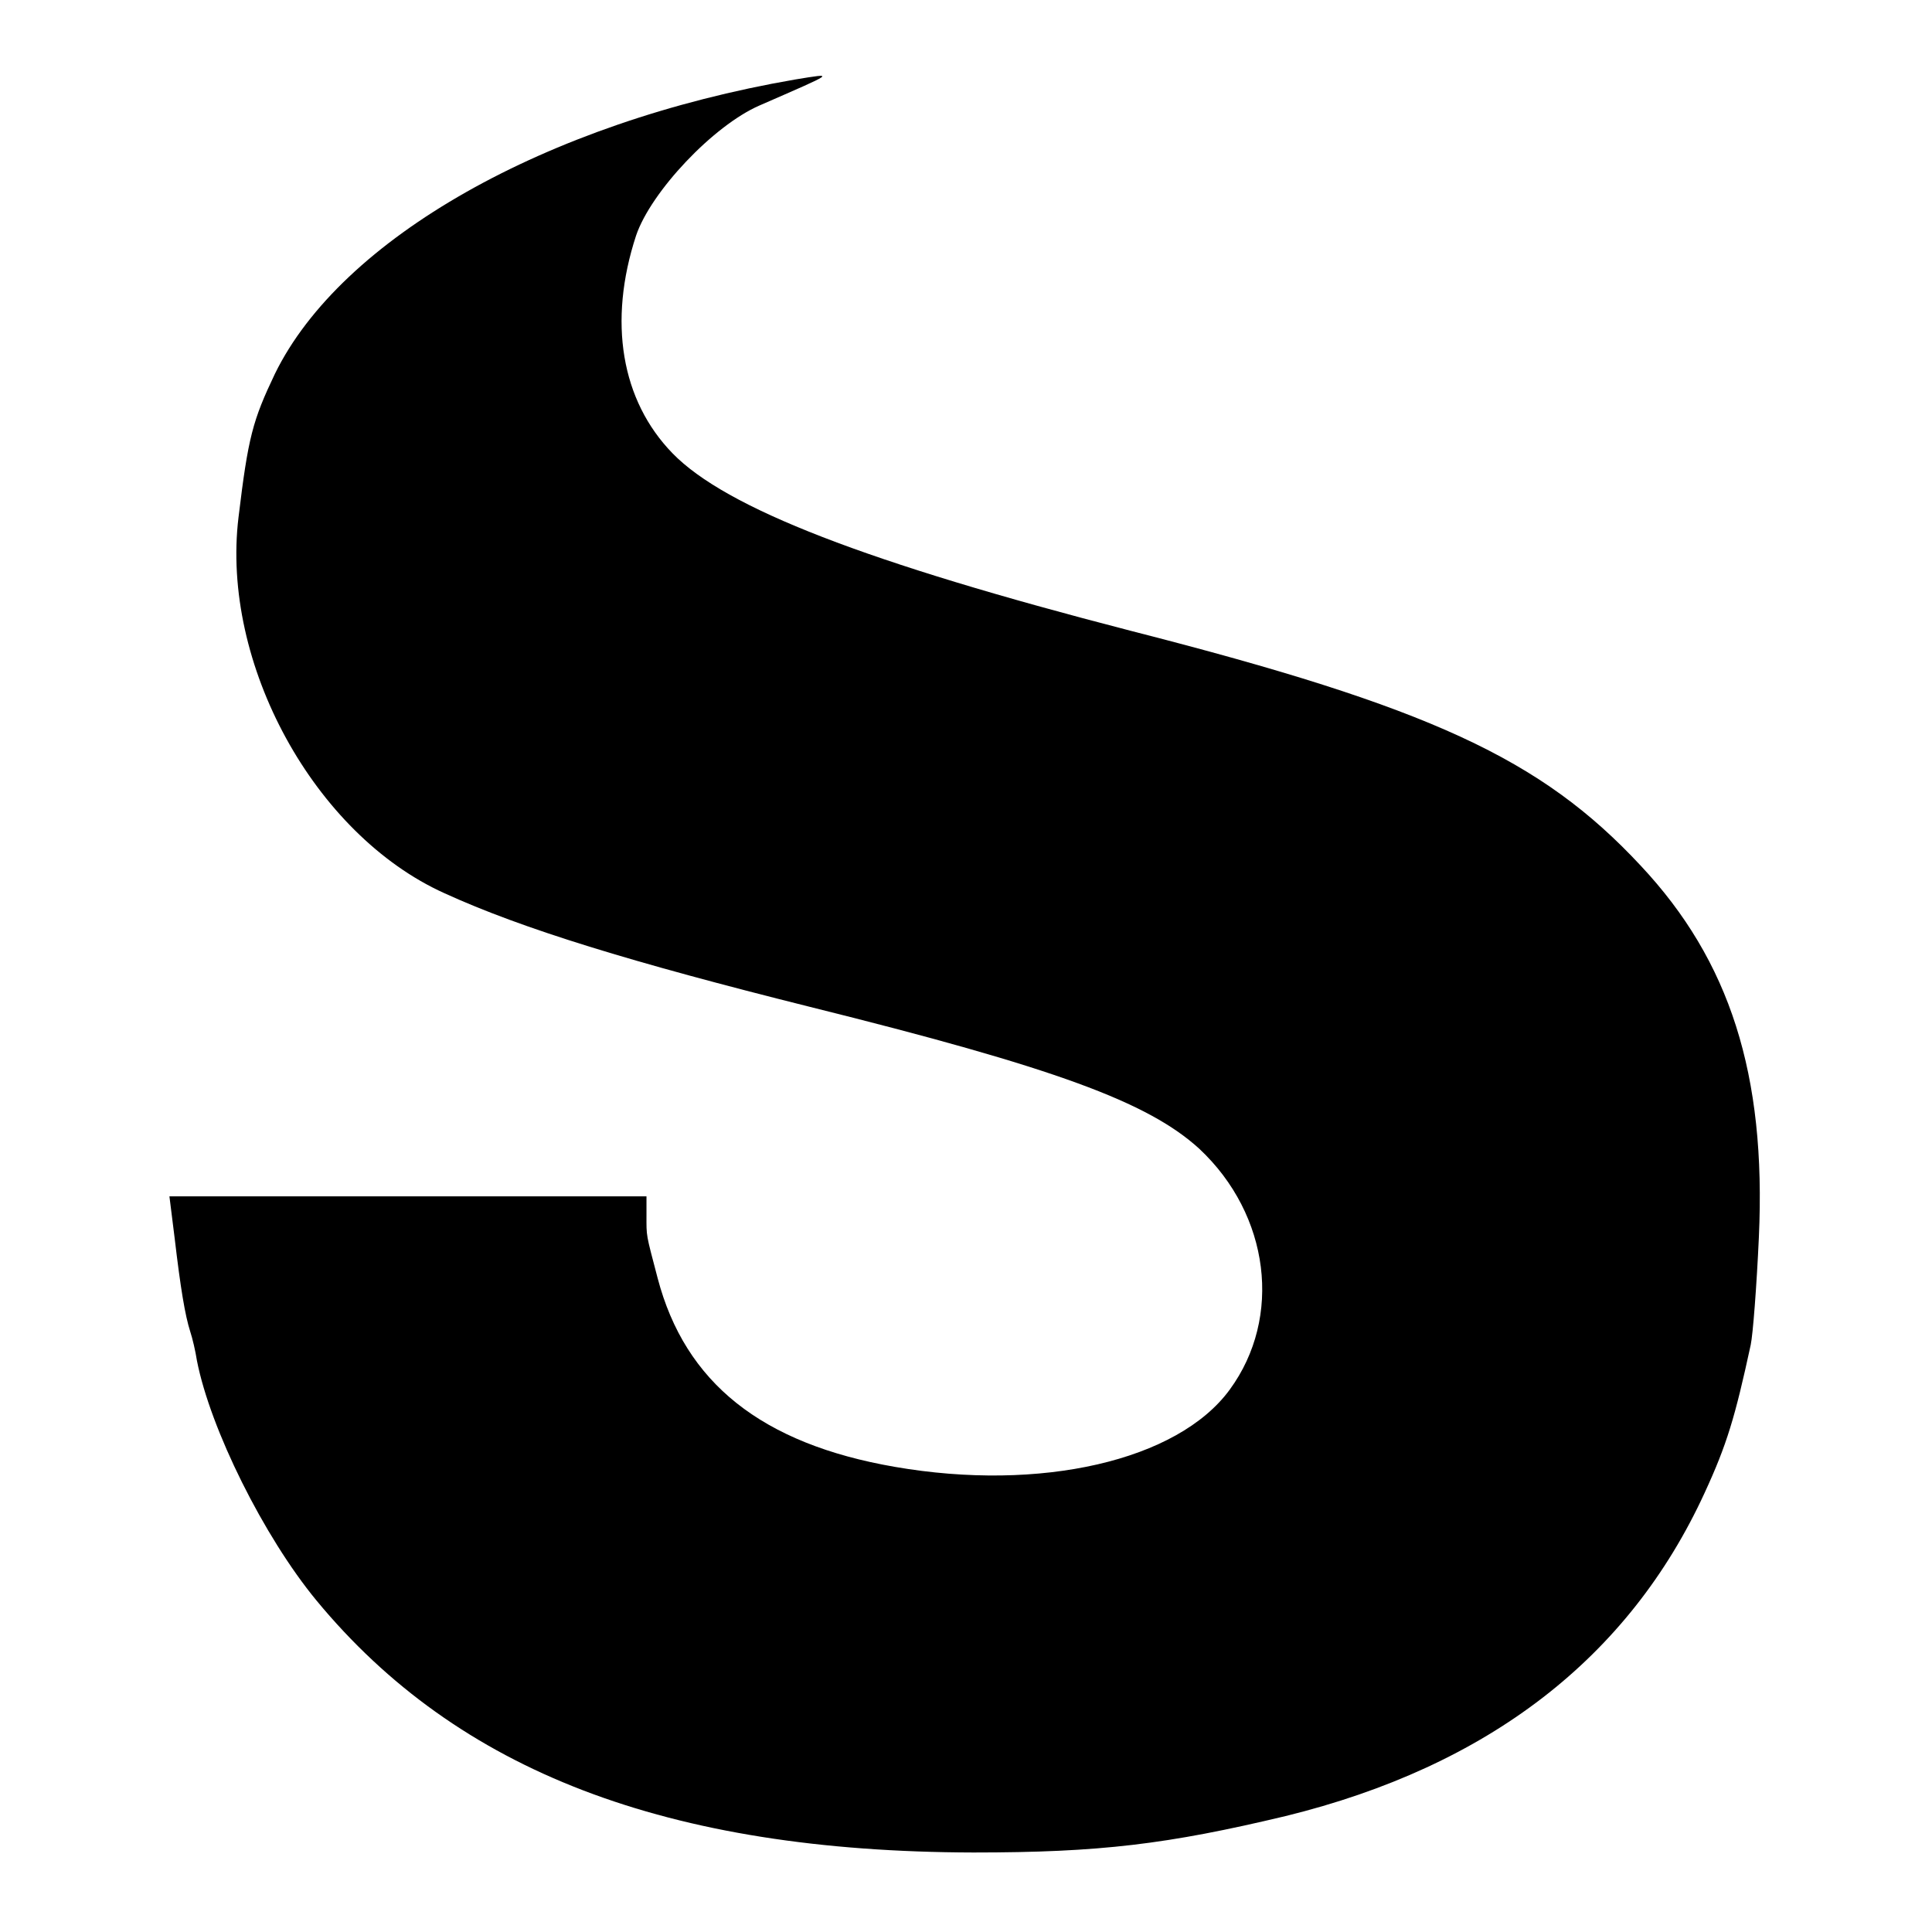
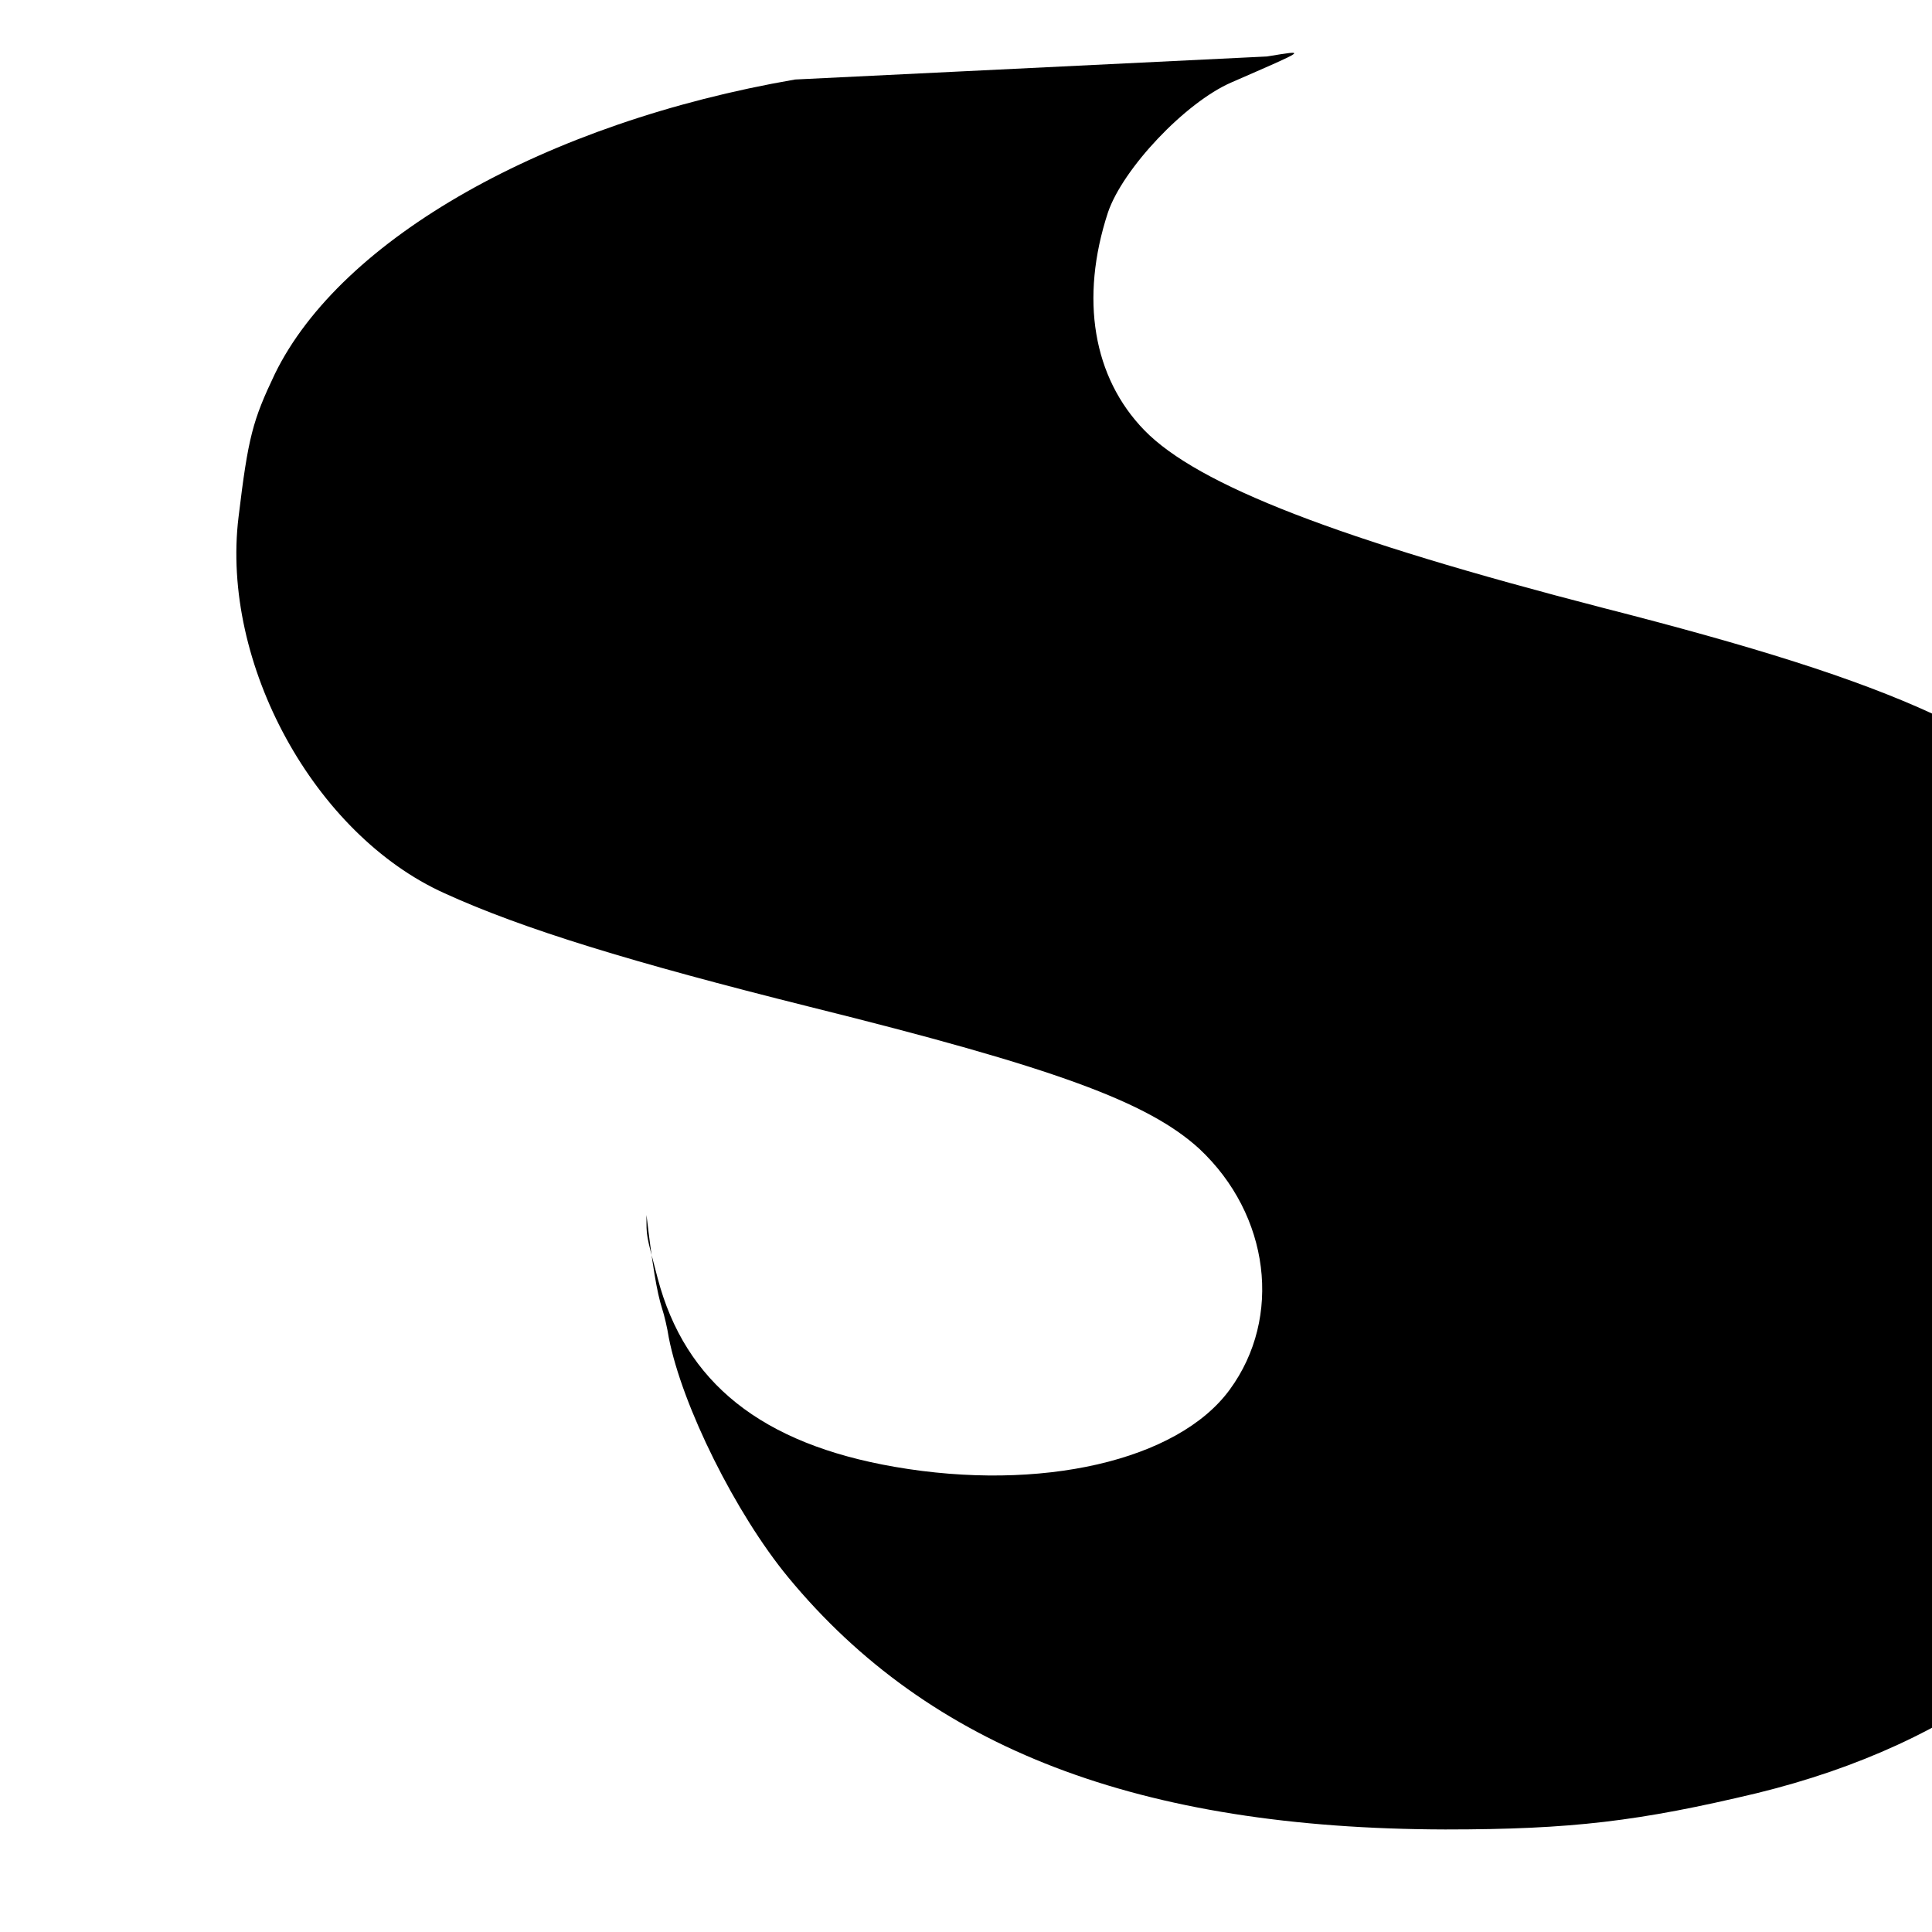
<svg xmlns="http://www.w3.org/2000/svg" version="1.0" width="260pt" height="260pt" viewBox="0 0 260 260" preserveAspectRatio="xMidYMid meet">
  <g transform="translate(0,260) scale(0.1,-0.1)" fill="#000000" stroke="none">
-     <path d="M1070 2493 c-336 -58 -611 -214 -700 -396 -30 -63 -36 -85 -49 -193 -24 -197 102 -427 277 -506 105 -48 252 -93 492 -153 330 -82 455 -128 524 -191 95 -89 112 -227 41 -324 -70 -96 -255 -138 -451 -104 -179 31 -282 113 -319 254 -16 61 -15 55 -15 85 l0 25 -321 0 -321 0 7 -56 c8 -68 14 -104 21 -126 3 -9 7 -26 9 -39 18 -92 90 -237 161 -323 190 -230 472 -338 884 -339 170 0 261 11 420 49 273 67 462 213 564 435 30 65 41 102 62 199 3 14 8 79 11 145 10 219 -39 372 -159 500 -134 144 -283 213 -686 316 -356 92 -545 165 -617 239 -69 71 -87 177 -49 293 20 59 104 148 166 175 103 45 103 44 48 35z" />
+     <path d="M1070 2493 c-336 -58 -611 -214 -700 -396 -30 -63 -36 -85 -49 -193 -24 -197 102 -427 277 -506 105 -48 252 -93 492 -153 330 -82 455 -128 524 -191 95 -89 112 -227 41 -324 -70 -96 -255 -138 -451 -104 -179 31 -282 113 -319 254 -16 61 -15 55 -15 85 c8 -68 14 -104 21 -126 3 -9 7 -26 9 -39 18 -92 90 -237 161 -323 190 -230 472 -338 884 -339 170 0 261 11 420 49 273 67 462 213 564 435 30 65 41 102 62 199 3 14 8 79 11 145 10 219 -39 372 -159 500 -134 144 -283 213 -686 316 -356 92 -545 165 -617 239 -69 71 -87 177 -49 293 20 59 104 148 166 175 103 45 103 44 48 35z" />
  </g>
</svg>